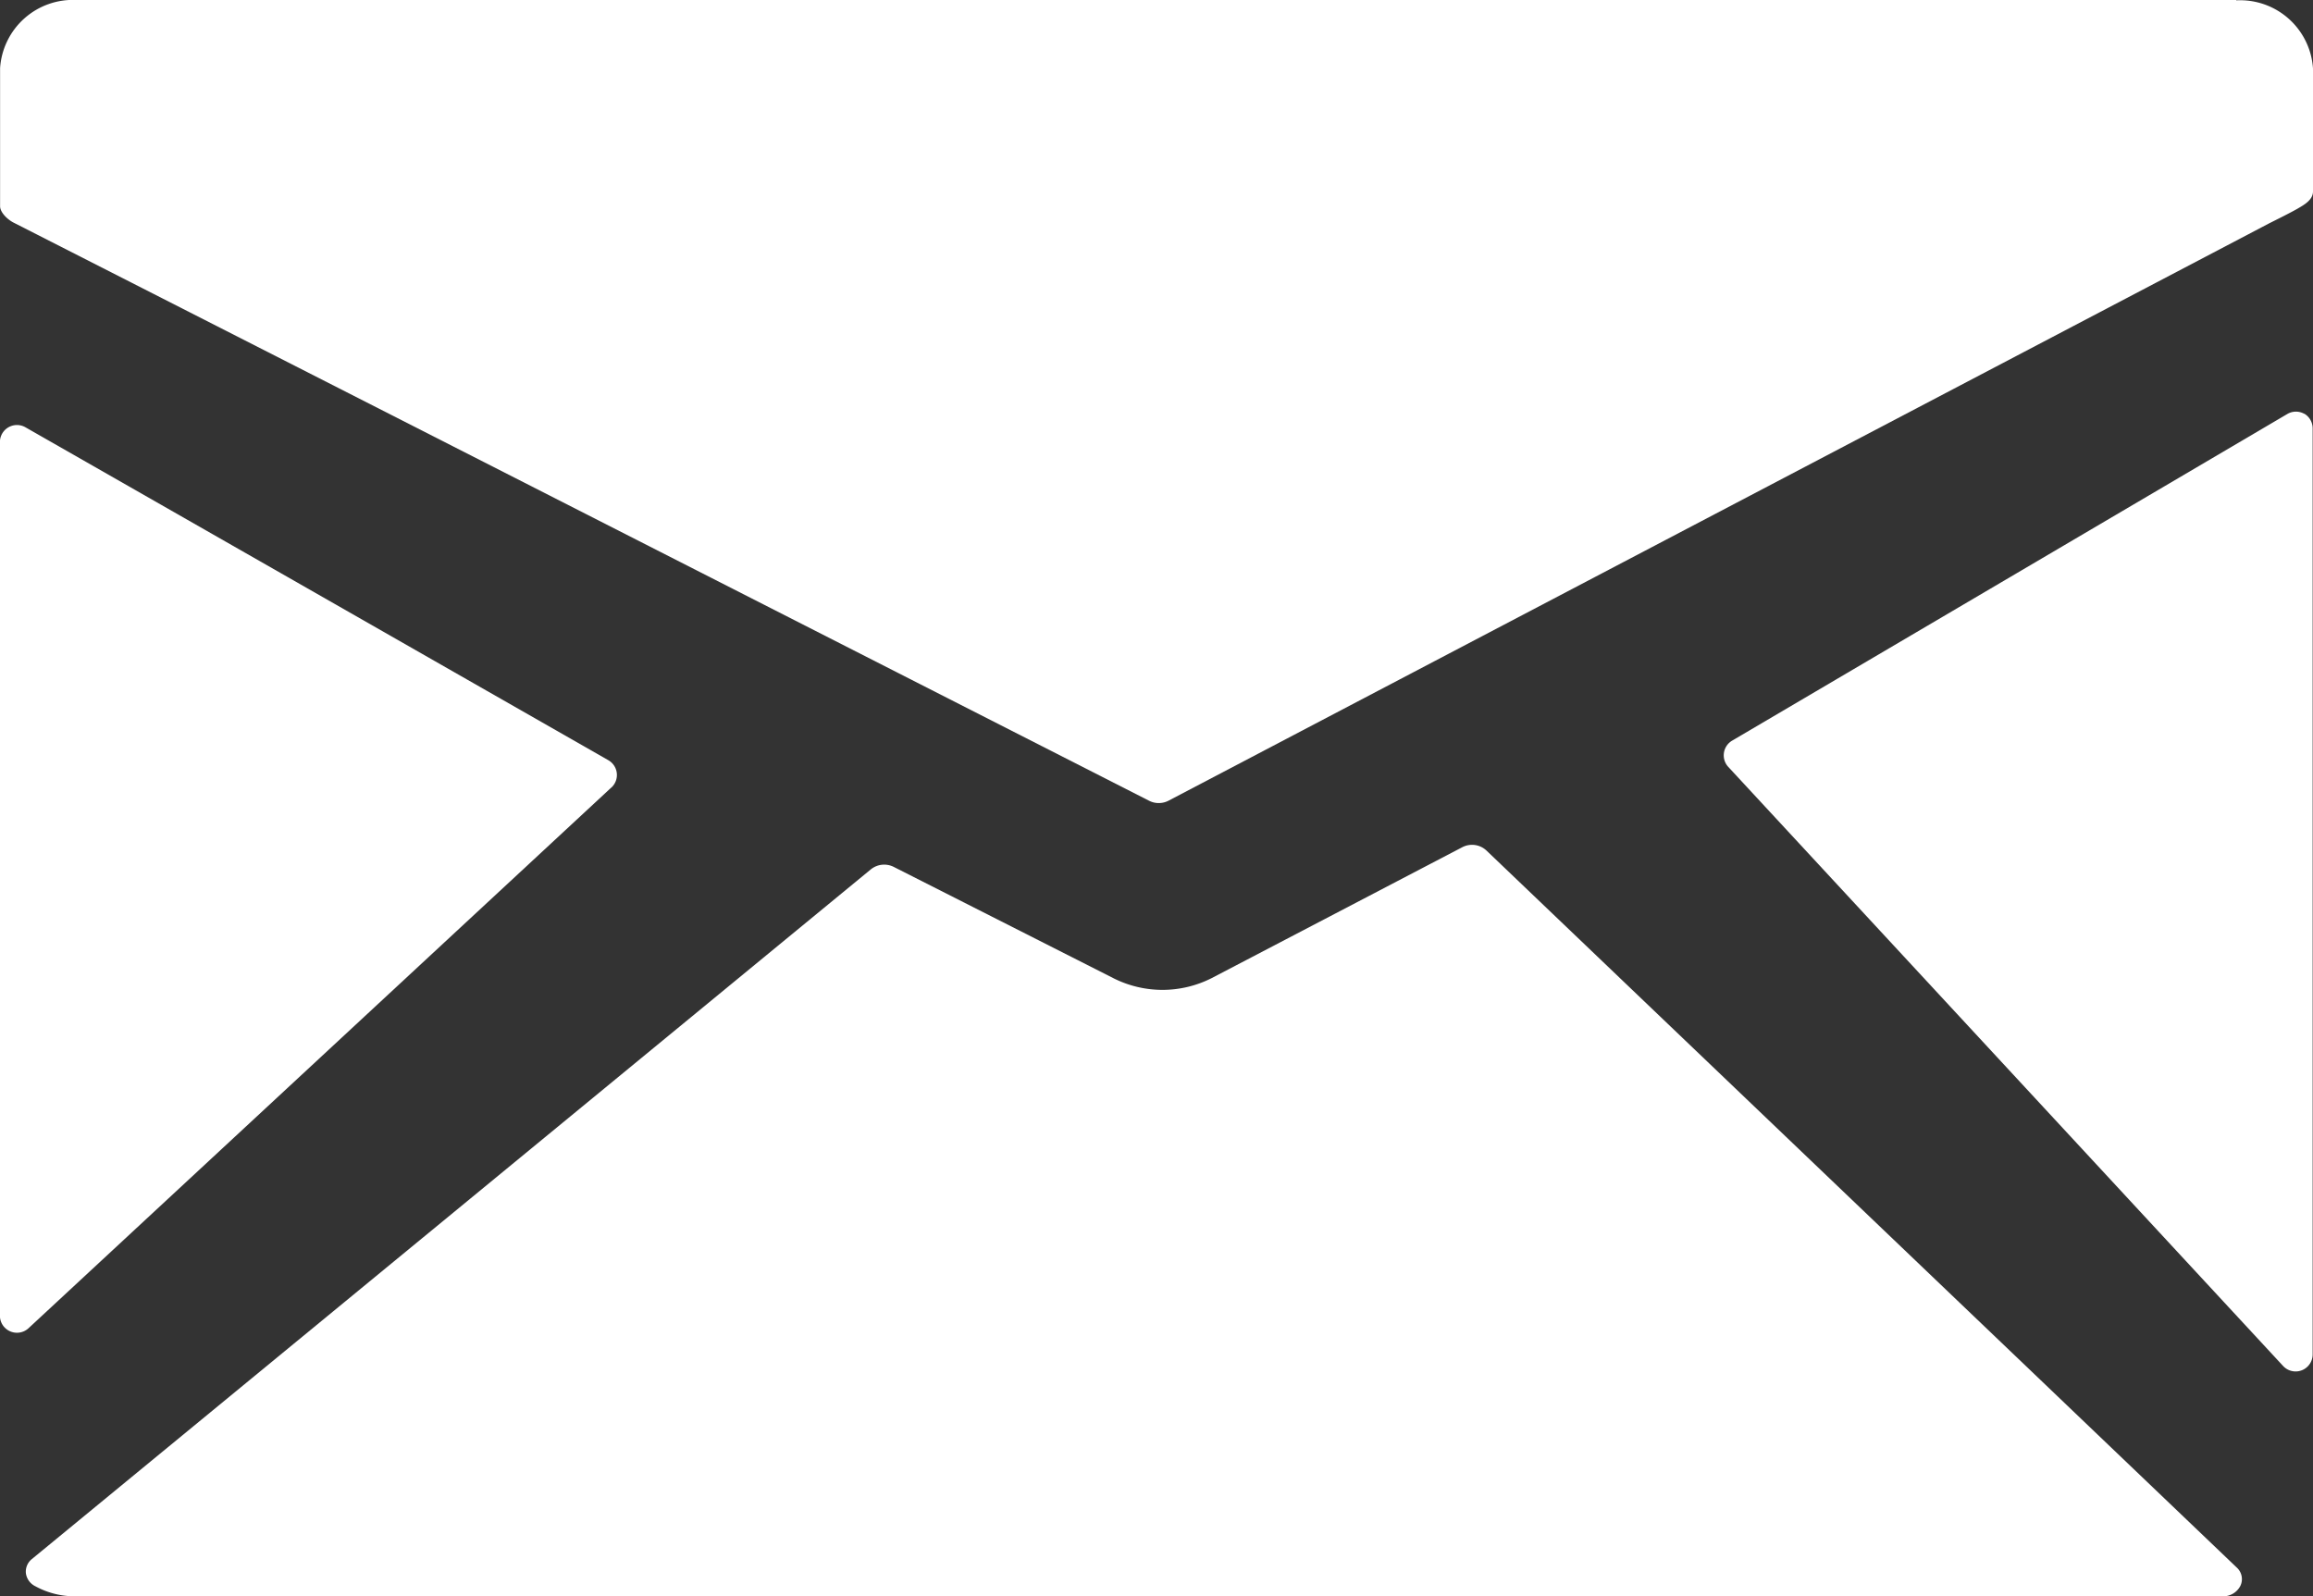
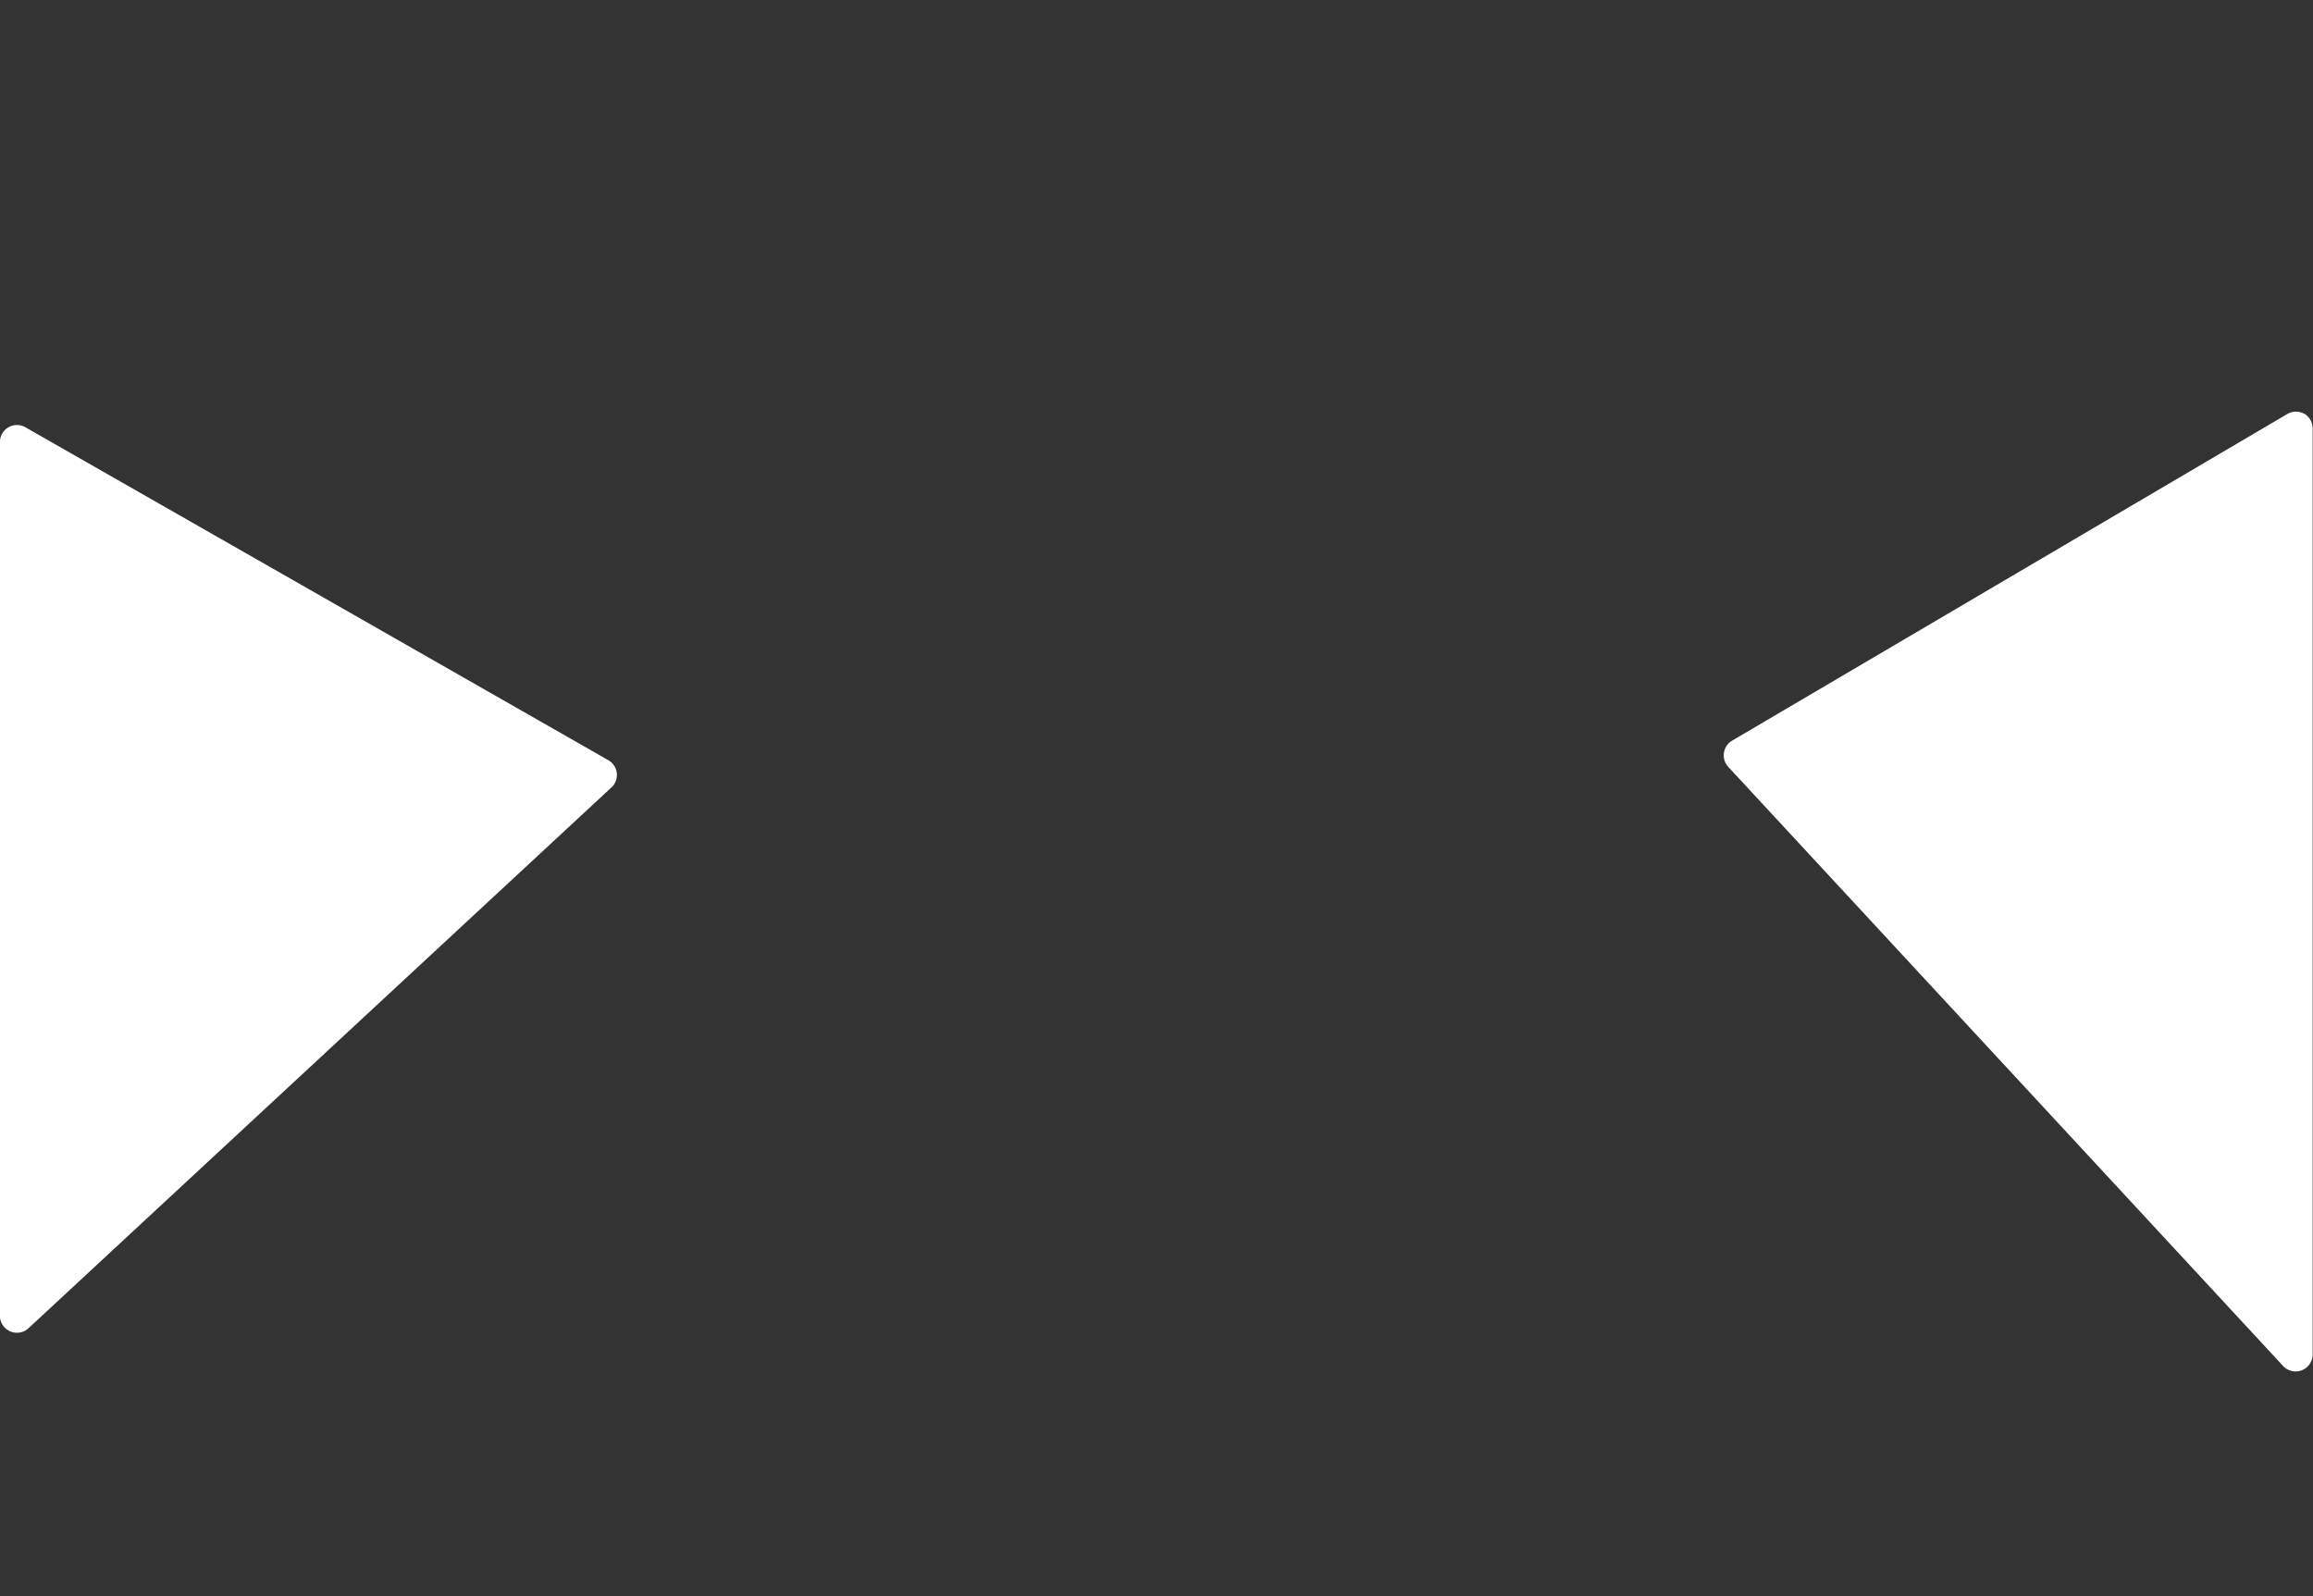
<svg xmlns="http://www.w3.org/2000/svg" id="ico-mail" width="27.141" height="18.731" viewBox="0 0 27.141 18.731">
  <rect x="0" y="0" width="27.141" height="18.731" fill="#333333" stroke="none" />
-   <path id="パス_109" data-name="パス 109" d="M30.38,7.268H5.041a.857.857,0,0,0-.9.8V9.688c0,.074.091.16.164.195l13.319,6.781a.25.25,0,0,0,.226,0L30.766,9.889c.072-.036.265-.132.338-.175s.177-.1.177-.2V8.072a.857.857,0,0,0-.9-.8Z" transform="translate(-4.14 -7.268)" fill="#fff" />
  <path id="パス_110" data-name="パス 110" d="M30.751,12.829a.2.2,0,0,0-.2,0l-6.515,3.833a.2.2,0,0,0-.045.31L30.5,24a.2.2,0,0,0,.347-.137V13a.2.2,0,0,0-.1-.175Z" transform="translate(-3.71 -7.972)" fill="#fff" />
-   <path id="パス_111" data-name="パス 111" d="M21.624,18.692a.247.247,0,0,0-.281-.037L18.4,20.192a1.277,1.277,0,0,1-1.137.007l-2.592-1.313a.249.249,0,0,0-.266.027L4.559,27.007a.189.189,0,0,0-.071.169.2.2,0,0,0,.111.151.967.967,0,0,0,.451.118H30.264a.228.228,0,0,0,.208-.121.183.183,0,0,0-.041-.216Z" transform="translate(-4.184 -8.714)" fill="#fff" />
  <path id="パス_112" data-name="パス 112" d="M11.314,17.236a.2.2,0,0,0-.036-.321L4.439,13.009a.2.2,0,0,0-.3.175V23.432a.2.2,0,0,0,.337.147l6.837-6.343Z" transform="translate(-4.14 -7.995)" fill="#fff" />
</svg>